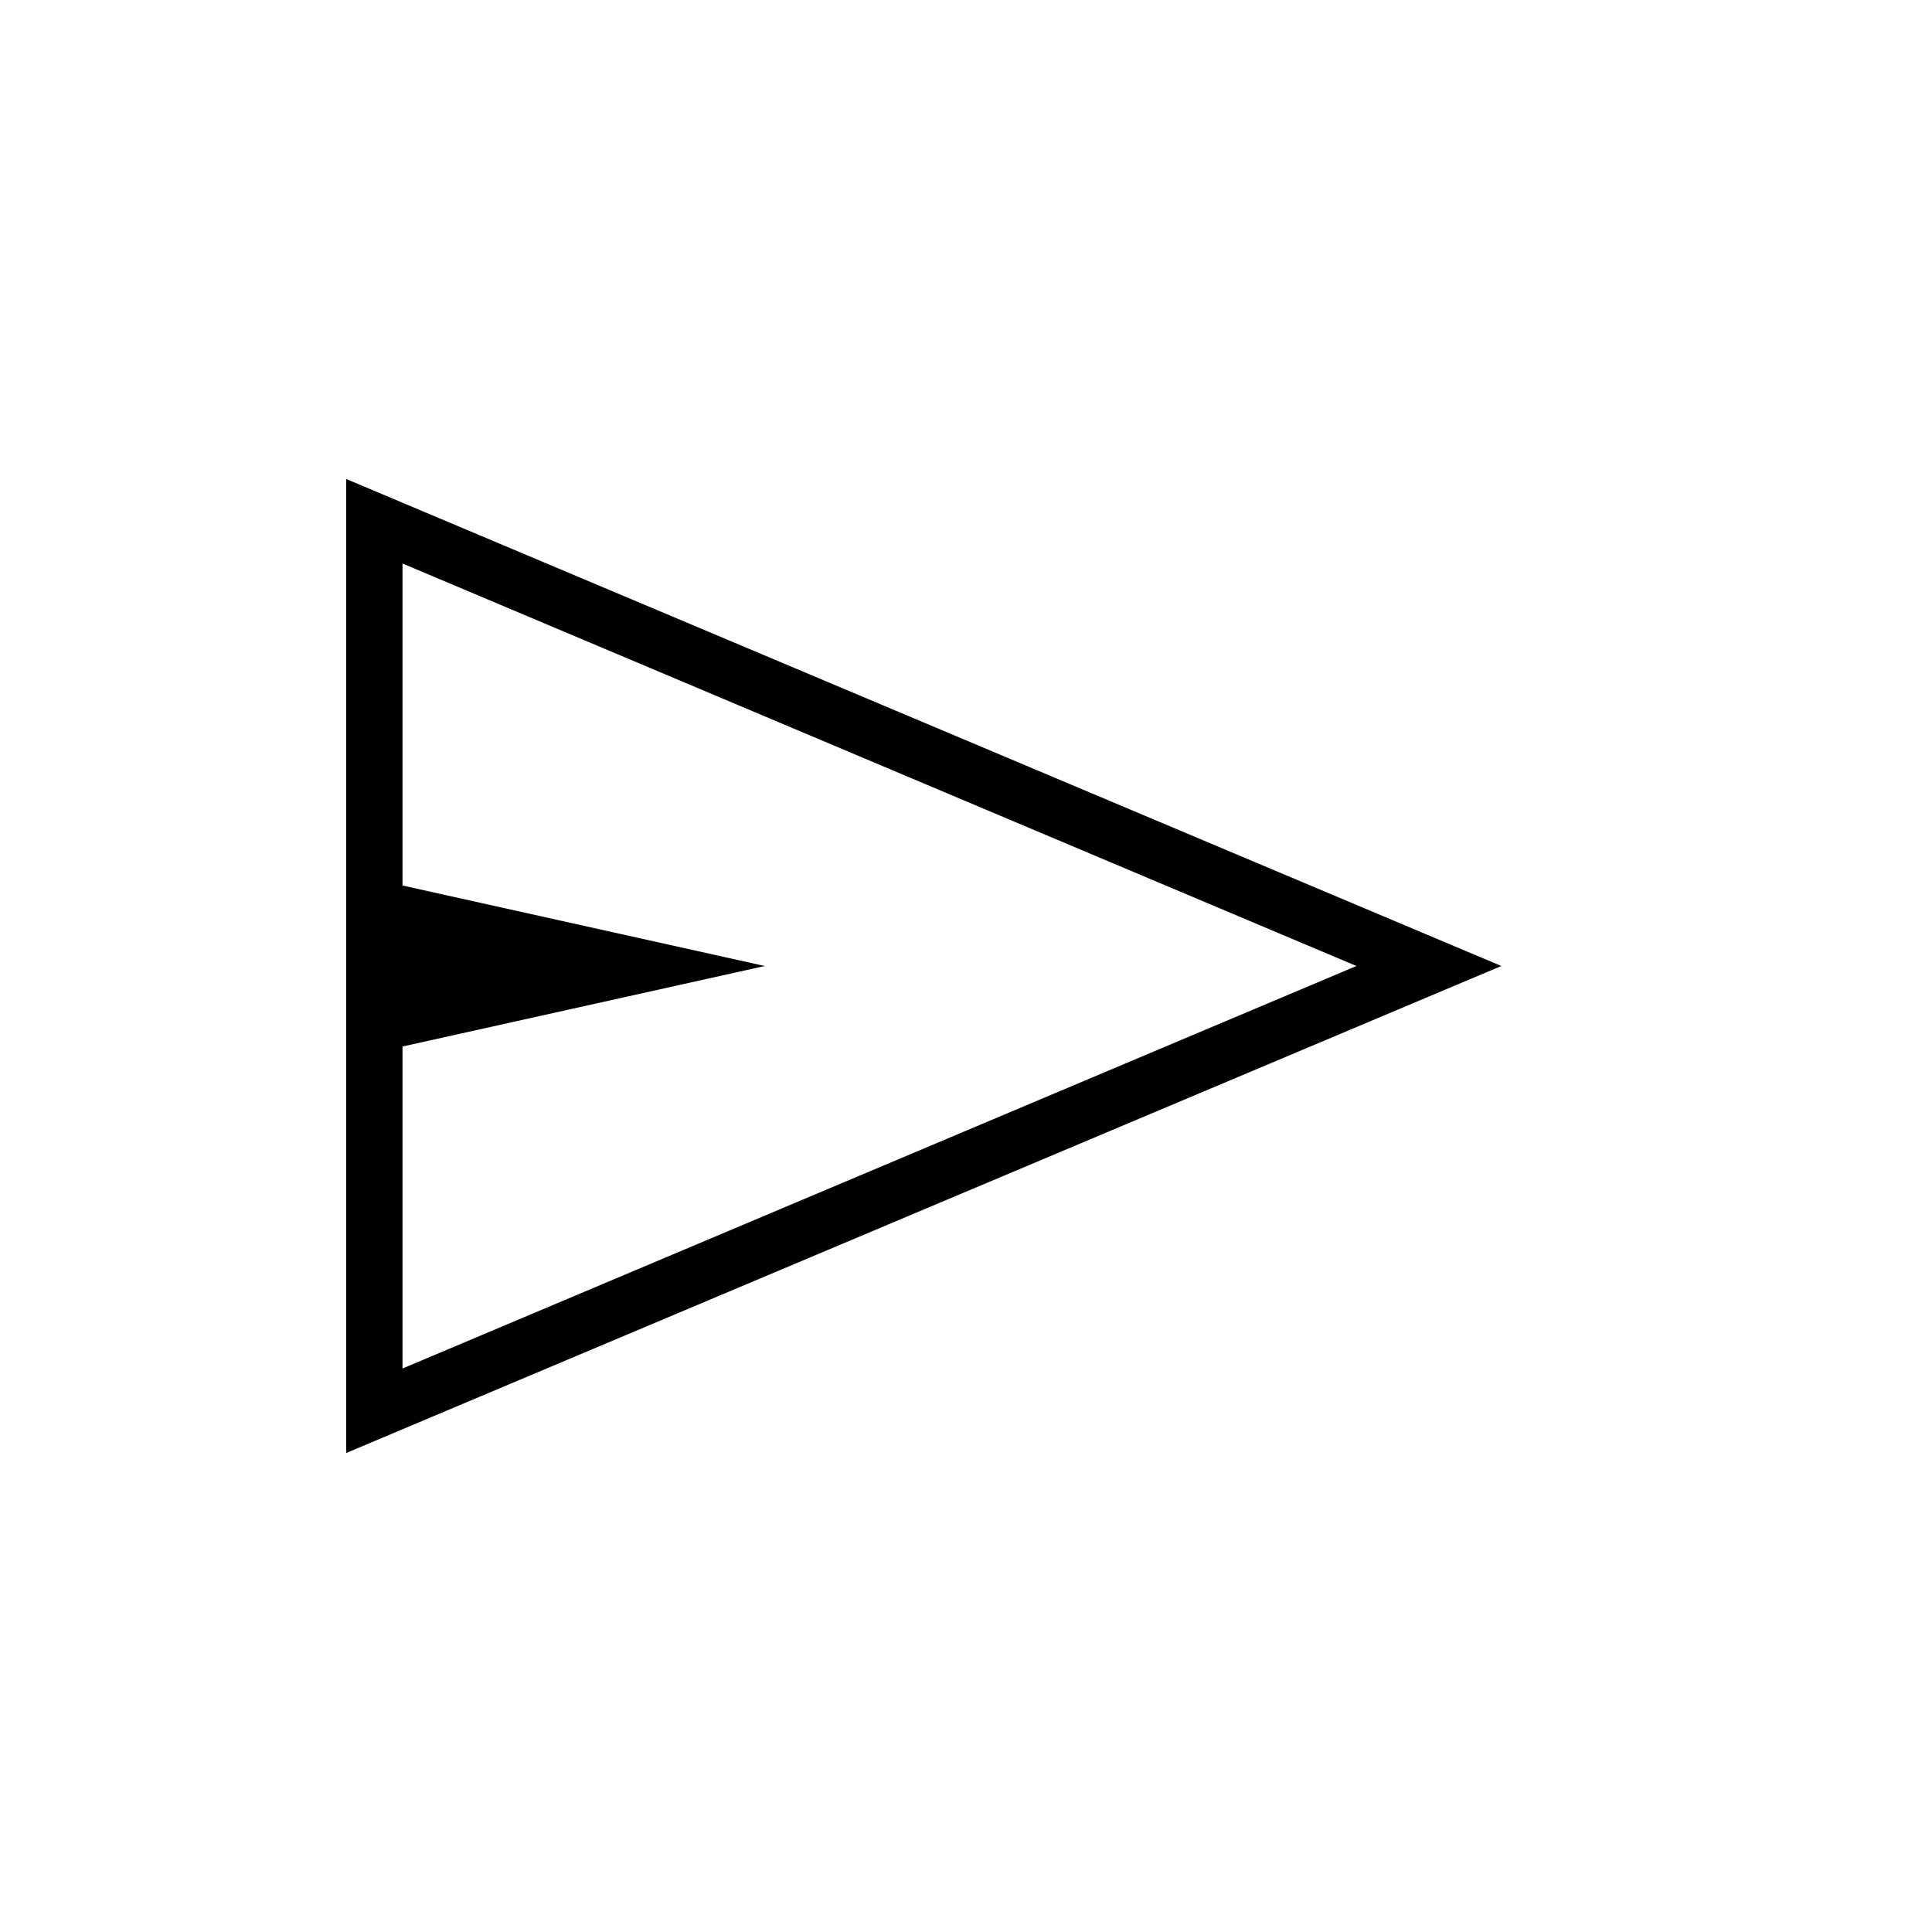
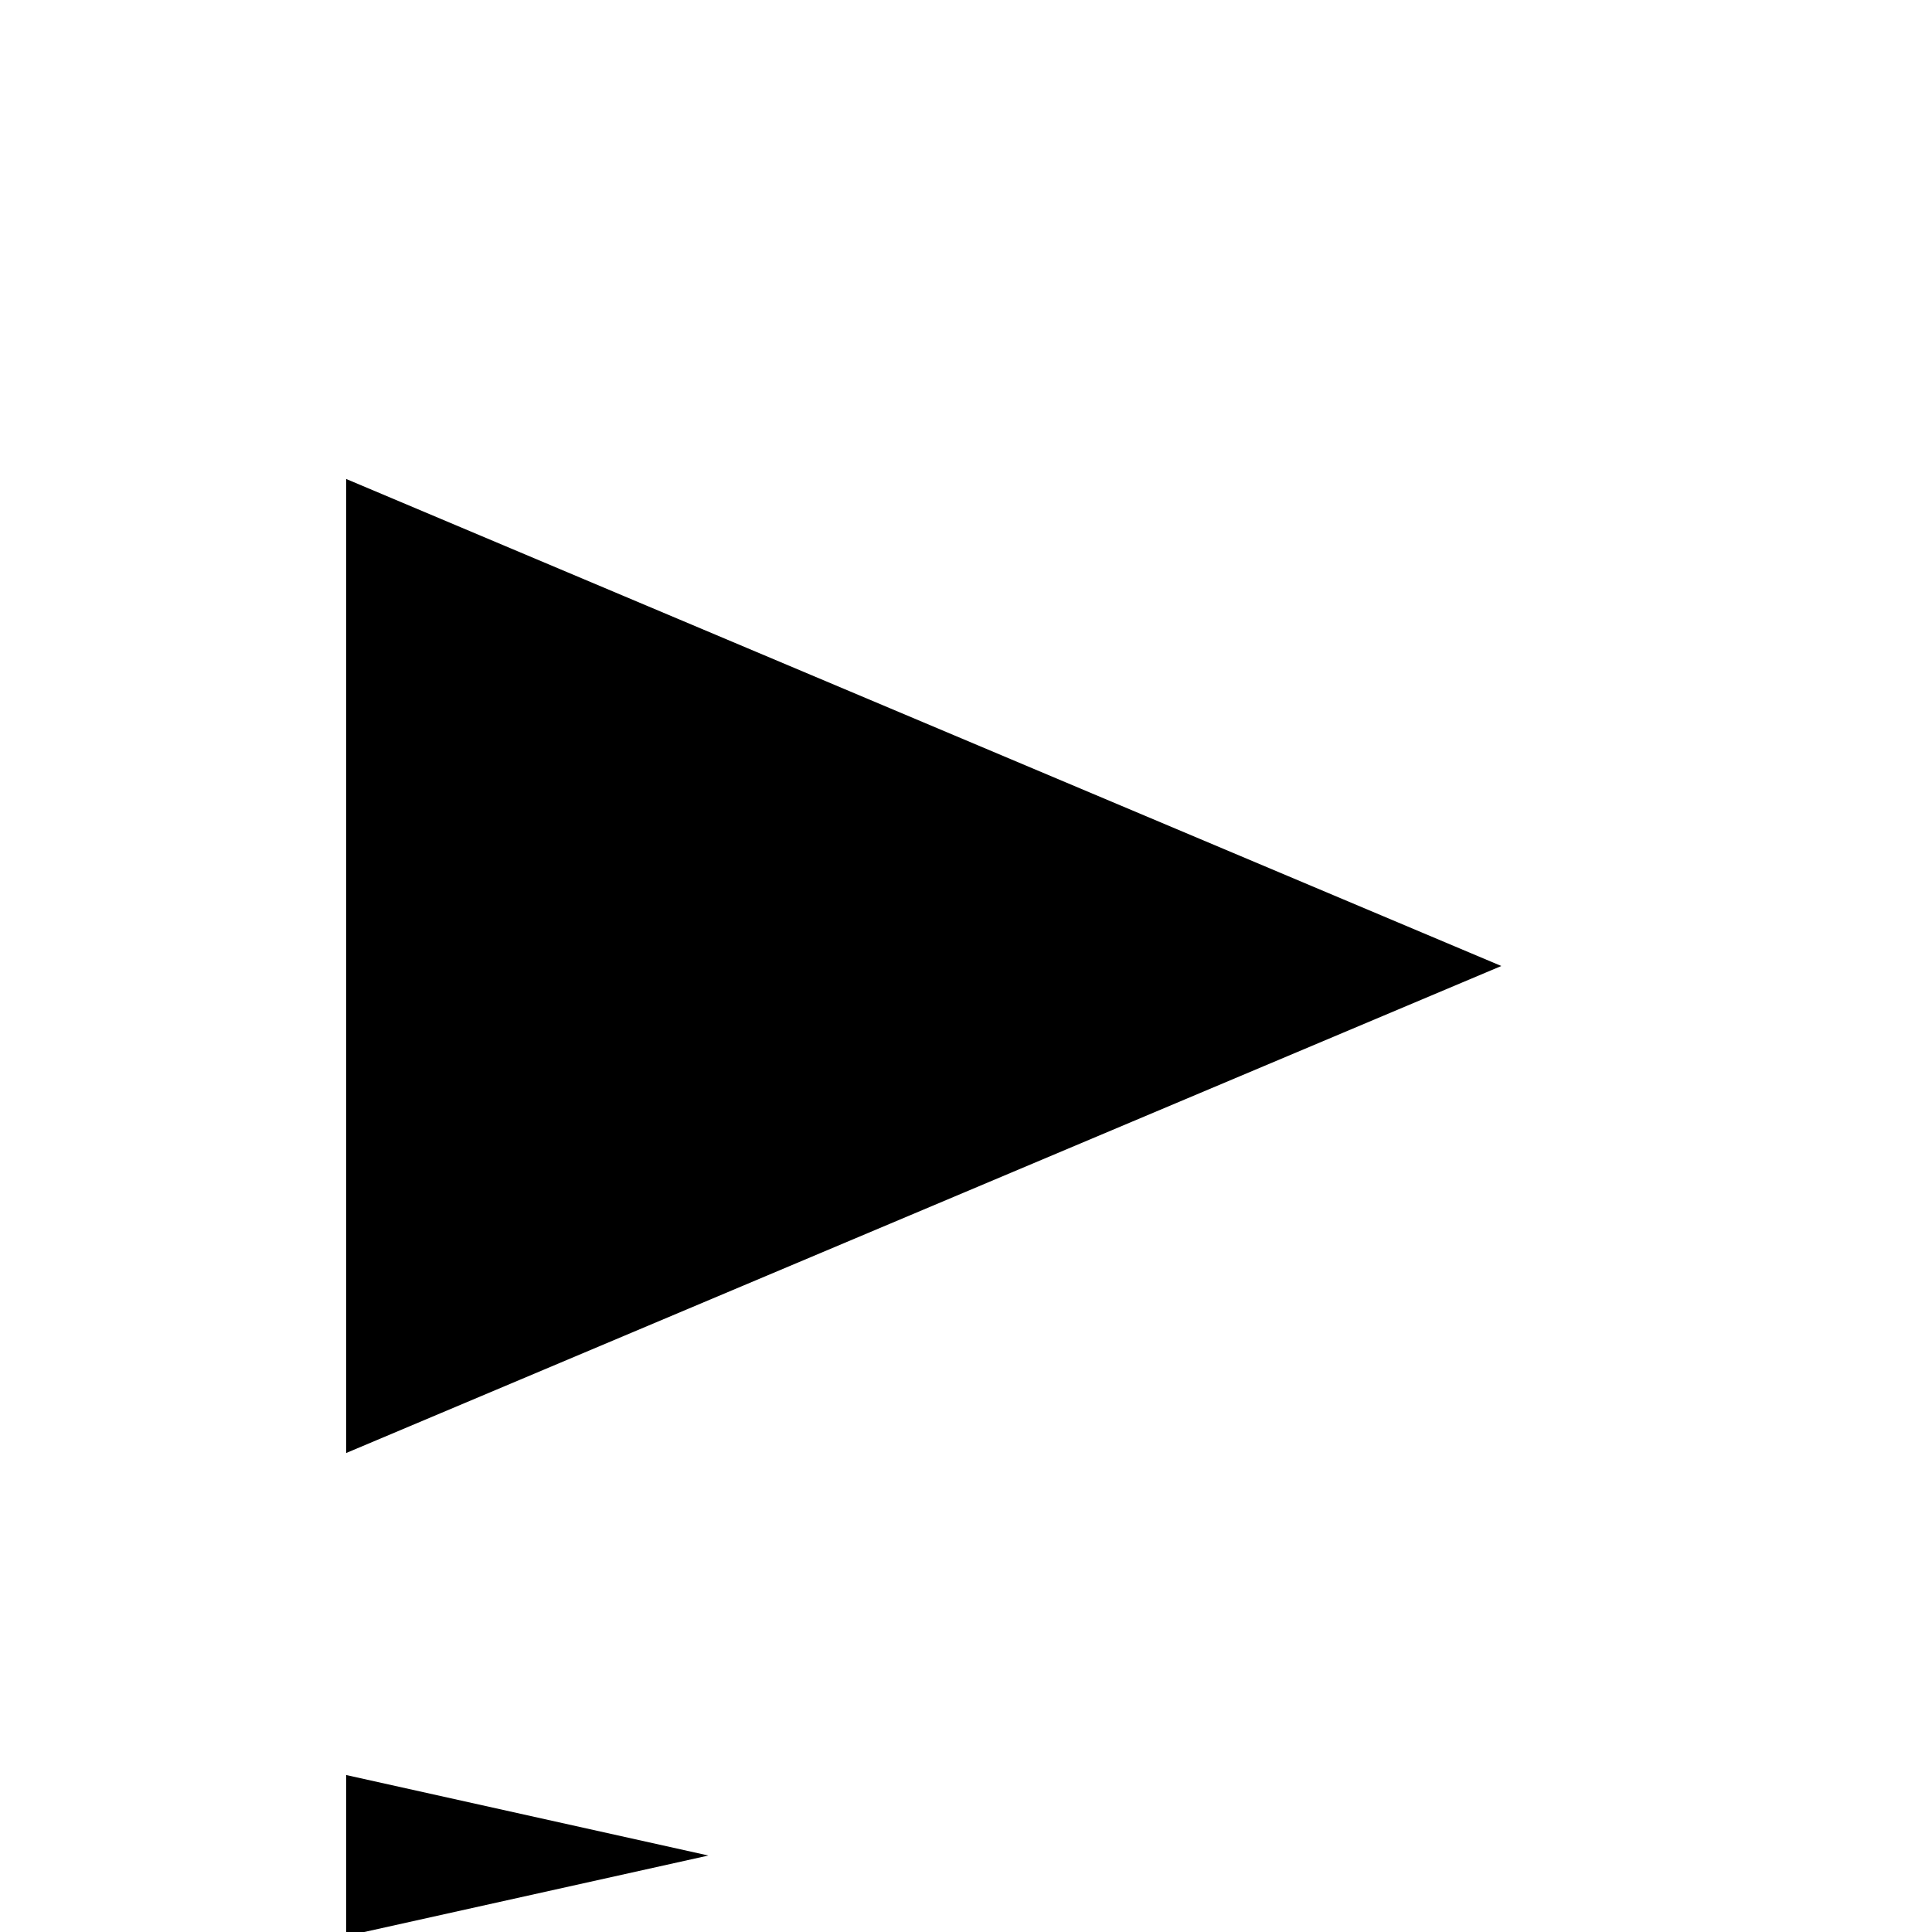
<svg xmlns="http://www.w3.org/2000/svg" height="24px" viewBox="0 -960 960 960" width="24px" fill="#000000">
-   <path d="M172-238v-484l574 242-574 242Zm28-42 474-200-474-200v160l180 40-180 40v160Zm0 0v-400 400Z" />
+   <path d="M172-238v-484l574 242-574 242Zv160l180 40-180 40v160Zm0 0v-400 400Z" />
</svg>